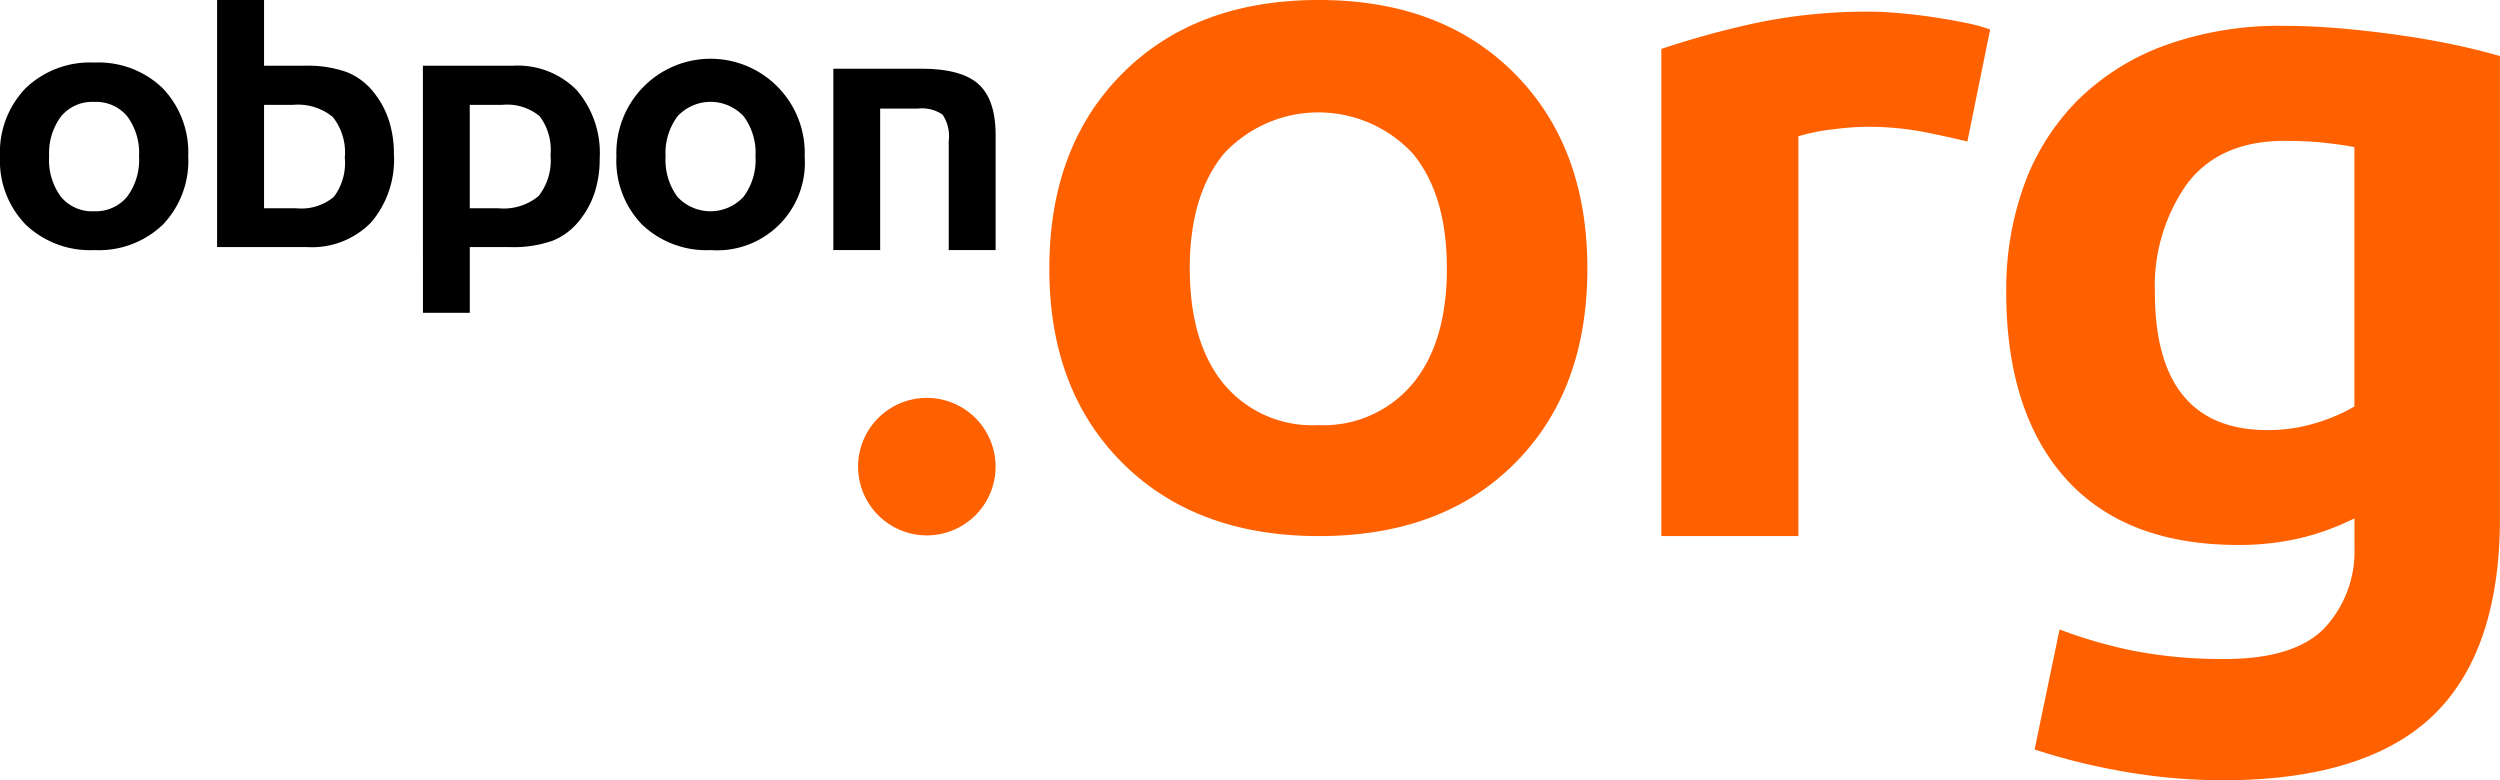
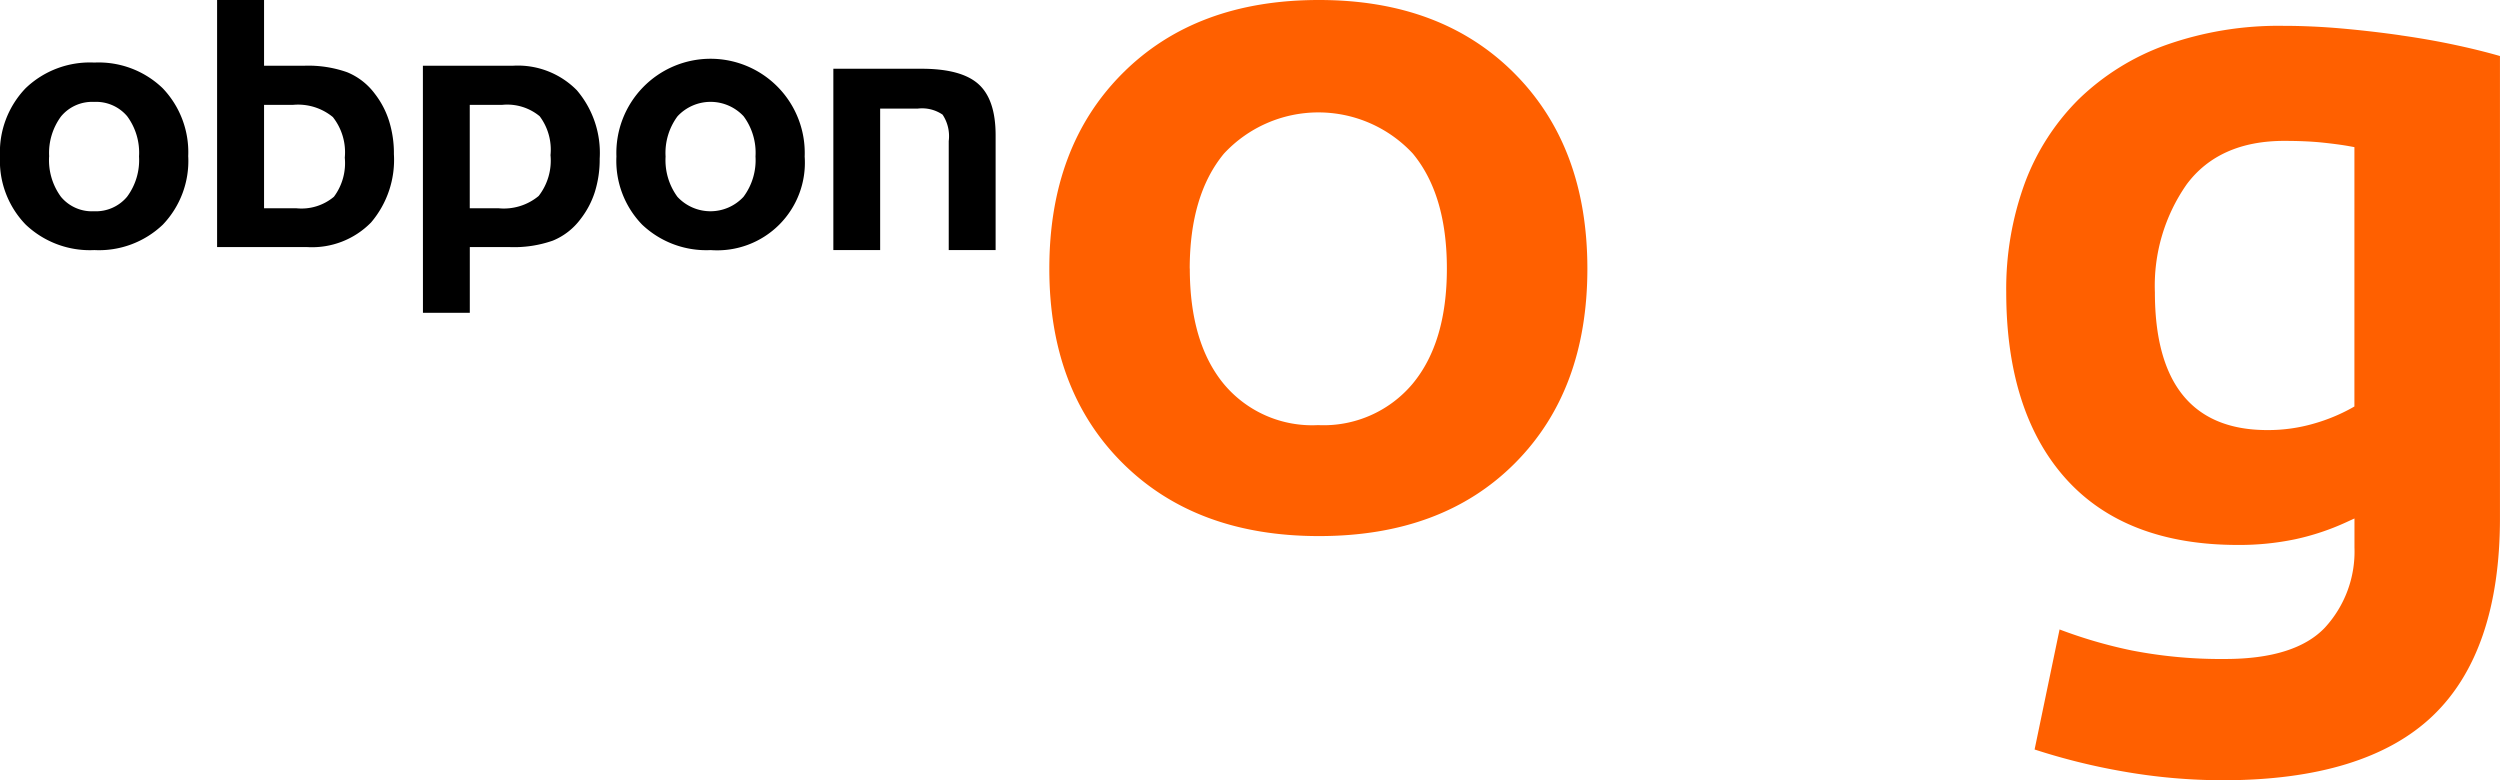
<svg xmlns="http://www.w3.org/2000/svg" id="Group_284" data-name="Group 284" width="227" height="70.849" viewBox="0 0 227 70.849">
  <defs>
    <clipPath id="clip-path">
      <rect id="Rectangle_220" data-name="Rectangle 220" width="227" height="70.849" fill="none" />
    </clipPath>
  </defs>
  <g id="Group_283" data-name="Group 283" clip-path="url(#clip-path)">
    <path id="Path_1305" data-name="Path 1305" d="M17.093,31.355a8.373,8.373,0,0,1-2.306,6.188,8.393,8.393,0,0,1-6.219,2.311,8.457,8.457,0,0,1-6.24-2.318A8.32,8.32,0,0,1,0,31.355a8.384,8.384,0,0,1,2.328-6.2,8.431,8.431,0,0,1,6.24-2.327,8.373,8.373,0,0,1,6.2,2.327,8.4,8.4,0,0,1,2.321,6.2m-12.63,0a5.621,5.621,0,0,0,1.075,3.662,3.652,3.652,0,0,0,3,1.312,3.69,3.69,0,0,0,3-1.312,5.57,5.57,0,0,0,1.09-3.662A5.569,5.569,0,0,0,11.547,27.7a3.692,3.692,0,0,0-3.008-1.3,3.665,3.665,0,0,0-2.992,1.312,5.585,5.585,0,0,0-1.083,3.648" transform="translate(0 -17.147)" />
    <path id="Path_1306" data-name="Path 1306" d="M83.543,0V5.967H87.2a10.606,10.606,0,0,1,3.881.588A5.92,5.92,0,0,1,93.591,8.5,7.91,7.91,0,0,1,94.9,11a9.878,9.878,0,0,1,.434,3,8.767,8.767,0,0,1-2.076,6.2,7.5,7.5,0,0,1-5.779,2.235h-8.2V0Zm2.6,9.523h-2.6v9.386h2.926a4.575,4.575,0,0,0,3.419-1.045,5.118,5.118,0,0,0,.986-3.549,5.161,5.161,0,0,0-1.083-3.686,4.963,4.963,0,0,0-3.65-1.105" transform="translate(-59.567 0.001)" />
    <path id="Path_1307" data-name="Path 1307" d="M154.378,23.99h8.2a7.511,7.511,0,0,1,5.778,2.228,8.756,8.756,0,0,1,2.075,6.212,9.894,9.894,0,0,1-.433,3,7.918,7.918,0,0,1-1.314,2.495,5.937,5.937,0,0,1-2.508,1.947,10.623,10.623,0,0,1-3.882.587h-3.657v5.967h-4.255Zm4.255,3.556v9.386h2.6a4.947,4.947,0,0,0,3.657-1.115,5.233,5.233,0,0,0,1.075-3.707,5.059,5.059,0,0,0-.984-3.533,4.619,4.619,0,0,0-3.42-1.031Z" transform="translate(-115.979 -18.023)" />
    <path id="Path_1308" data-name="Path 1308" d="M242.12,31.356a7.956,7.956,0,0,1-8.525,8.5,8.458,8.458,0,0,1-6.24-2.318,8.321,8.321,0,0,1-2.328-6.181,8.553,8.553,0,1,1,17.094,0m-12.63,0a5.624,5.624,0,0,0,1.075,3.662,4.088,4.088,0,0,0,6,0,5.573,5.573,0,0,0,1.09-3.662,5.568,5.568,0,0,0-1.083-3.656,4.094,4.094,0,0,0-6,.008,5.587,5.587,0,0,0-1.083,3.648" transform="translate(-169.056 -17.148)" />
    <path id="Path_1309" data-name="Path 1309" d="M304.2,25.095h8q3.629,0,5.181,1.4t1.553,4.632V41.561h-4.257v-9.9a3.529,3.529,0,0,0-.56-2.4,3.305,3.305,0,0,0-2.246-.548H308.45V41.561H304.2Z" transform="translate(-228.532 -18.853)" />
    <path id="Path_1310" data-name="Path 1310" d="M431.915,24.384q0,11.079-6.592,17.686t-17.774,6.606q-11.172,0-17.834-6.626T383.06,24.384q0-11.079,6.655-17.733T407.549,0q11.1,0,17.73,6.651t6.636,17.733m-36.1,0q0,6.717,3.074,10.465a10.437,10.437,0,0,0,8.576,3.751,10.548,10.548,0,0,0,8.578-3.751q3.114-3.751,3.114-10.465t-3.1-10.448a11.7,11.7,0,0,0-17.15.022q-3.09,3.751-3.1,10.427" transform="translate(-287.781 0)" fill="#ff6000" />
-     <path id="Path_1311" data-name="Path 1311" d="M631.159,4.757c-1.036-.151-2.064-.271-3.051-.359-1.012-.089-1.881-.134-2.582-.134a49.027,49.027,0,0,0-10.894,1.12,82.814,82.814,0,0,0-8.155,2.262V51.88h12.445v-36.3l.378-.114a18.181,18.181,0,0,1,2.759-.518,25.043,25.043,0,0,1,3.1-.231,26.989,26.989,0,0,1,5.362.511c1.388.282,2.645.558,3.744.824l2.068-10.17a15.286,15.286,0,0,0-2.127-.583c-1.008-.208-2.035-.39-3.052-.54" transform="translate(-455.627 -3.204)" fill="#ff6000" />
    <path id="Path_1312" data-name="Path 1312" d="M768.18,10.289c-1.773-.253-3.584-.462-5.385-.621s-3.587-.237-5.272-.237a30.661,30.661,0,0,0-10.643,1.74,22.04,22.04,0,0,0-7.908,4.911,21.09,21.09,0,0,0-4.906,7.619,27.961,27.961,0,0,0-1.69,9.921c0,7.241,1.824,12.94,5.421,16.939s8.833,6.005,15.607,6.005a24.744,24.744,0,0,0,5.206-.516,22.369,22.369,0,0,0,4.634-1.544l.752-.345v2.647a10.2,10.2,0,0,1-2.684,7.264c-1.79,1.891-4.838,2.849-9.058,2.849a42.221,42.221,0,0,1-8.492-.777,43,43,0,0,1-6.543-1.905l-2.268,10.9a57.95,57.95,0,0,0,8,1.987,52.577,52.577,0,0,0,9.106.806c8.568,0,14.974-1.966,19.037-5.842s6.112-9.915,6.112-17.965V12.173c-1.165-.337-2.489-.667-3.941-.98-1.618-.349-3.331-.653-5.09-.9m-4.185,33.7-.267.153a16.219,16.219,0,0,1-3.37,1.389,14.879,14.879,0,0,1-4.271.6c-6.774,0-10.208-4.208-10.208-12.507a16.053,16.053,0,0,1,2.884-9.8c1.949-2.622,4.929-3.951,8.858-3.951,1.288,0,2.433.049,3.406.147.955.1,1.807.21,2.533.341l.436.079Z" transform="translate(-550.21 -7.085)" fill="#ff6000" />
-     <path id="Path_1313" data-name="Path 1313" d="M325.735,151.5a6.242,6.242,0,1,1-6.242-6.242,6.242,6.242,0,0,1,6.242,6.242" transform="translate(-235.336 -109.129)" fill="#ff6000" />
  </g>
</svg>